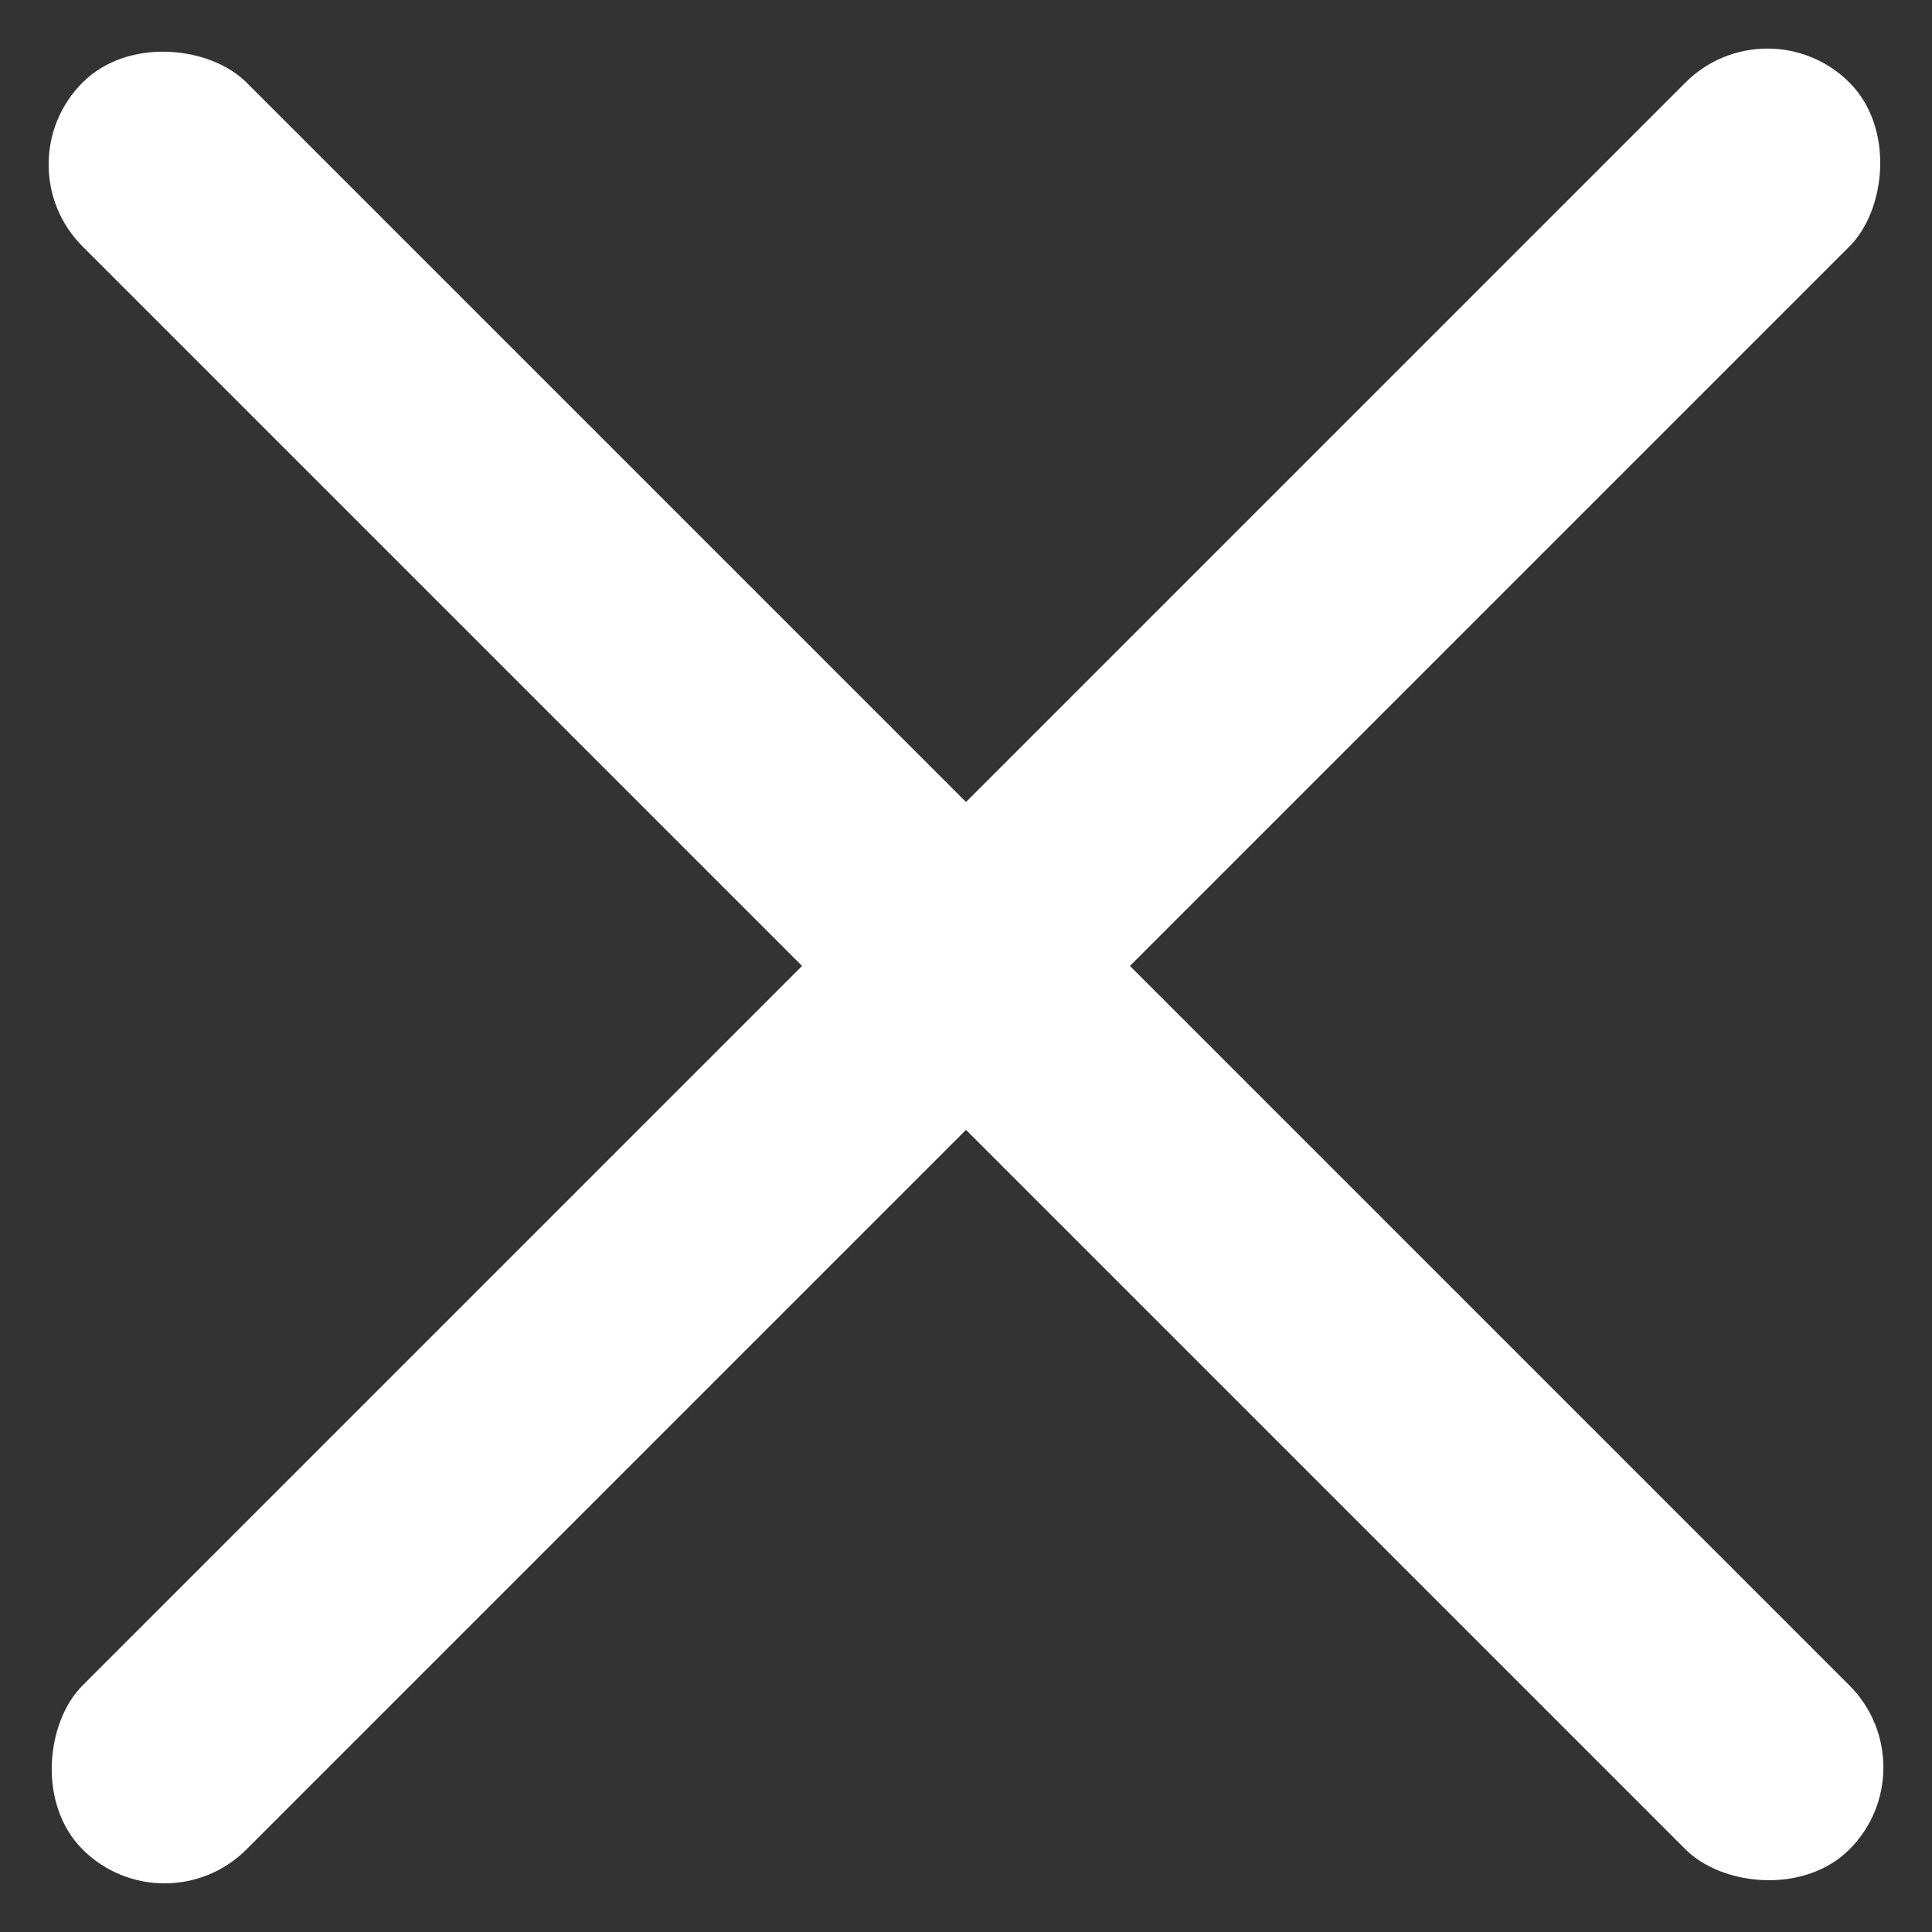
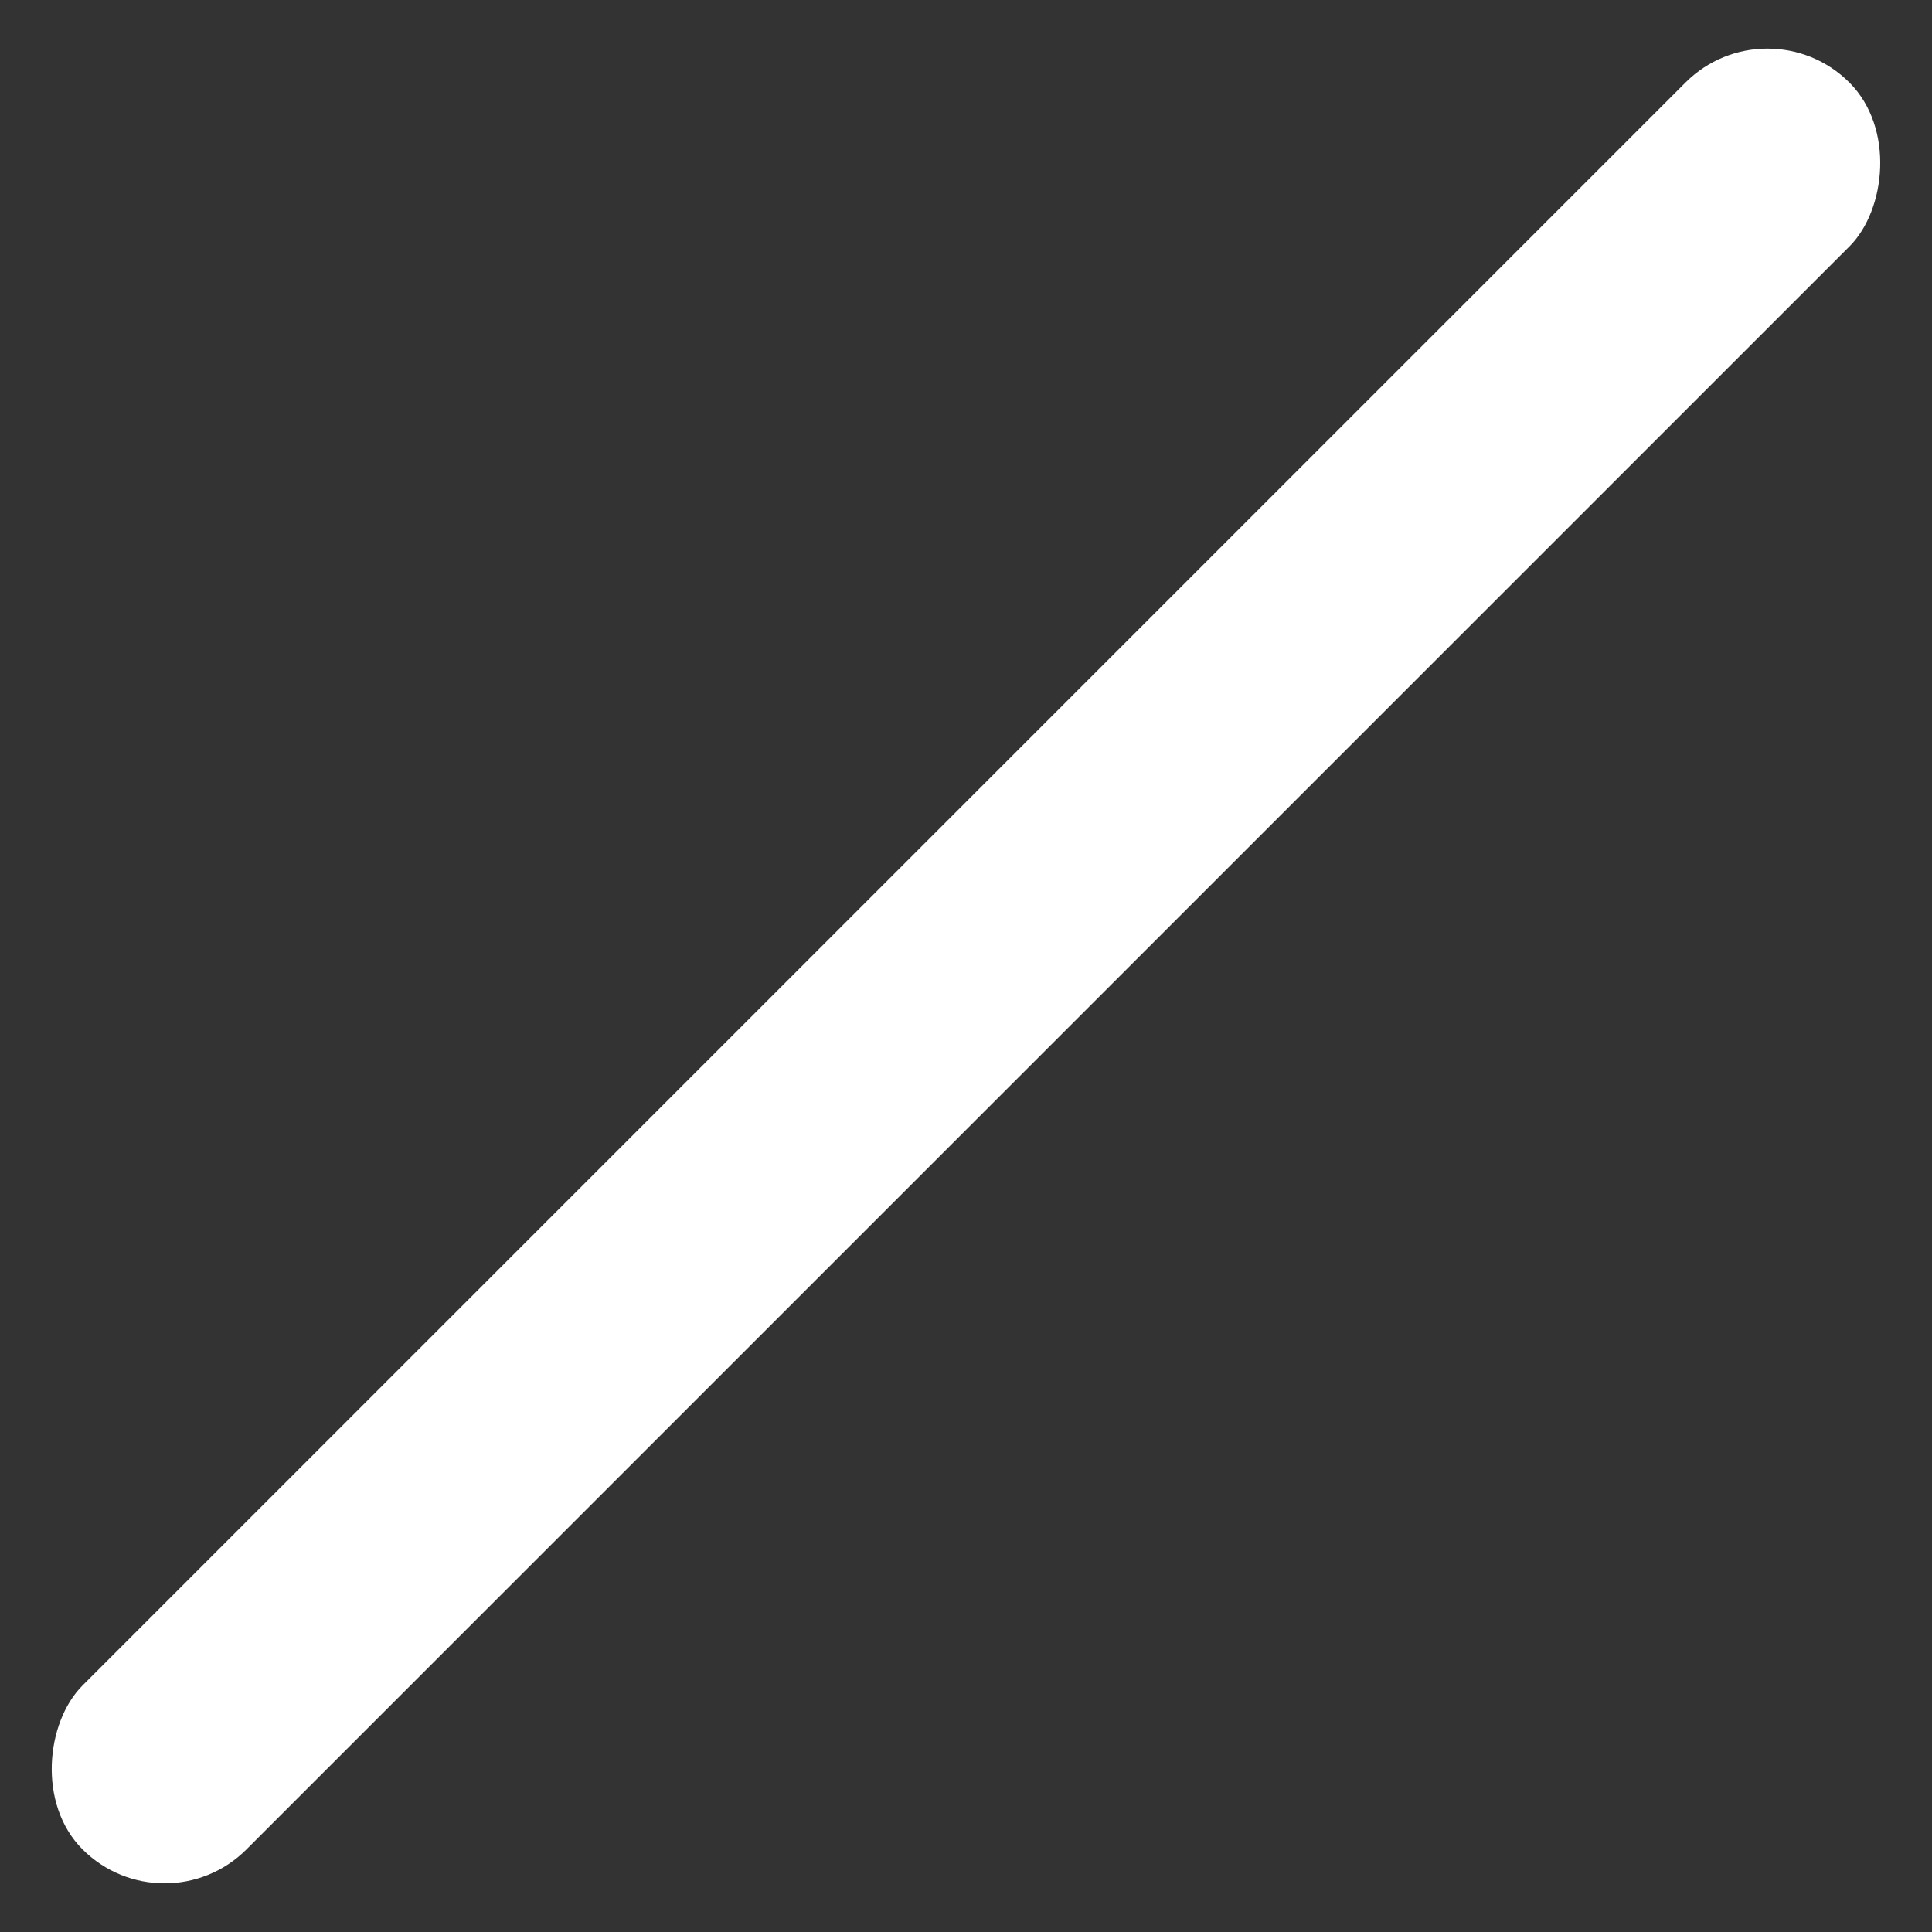
<svg xmlns="http://www.w3.org/2000/svg" width="75" height="75" viewBox="0 0 75 75" fill="none">
  <rect x="0" y="0" width="75" height="75" fill="#333333" stroke="none" />
  <rect x="68.612" y="0.022" width="9" height="97" rx="4.5" transform="rotate(45 68.612 0.022)" fill="white" />
-   <rect x="74.977" y="68.611" width="9" height="97" rx="4.5" transform="rotate(135 74.977 68.611)" fill="white" />
</svg>